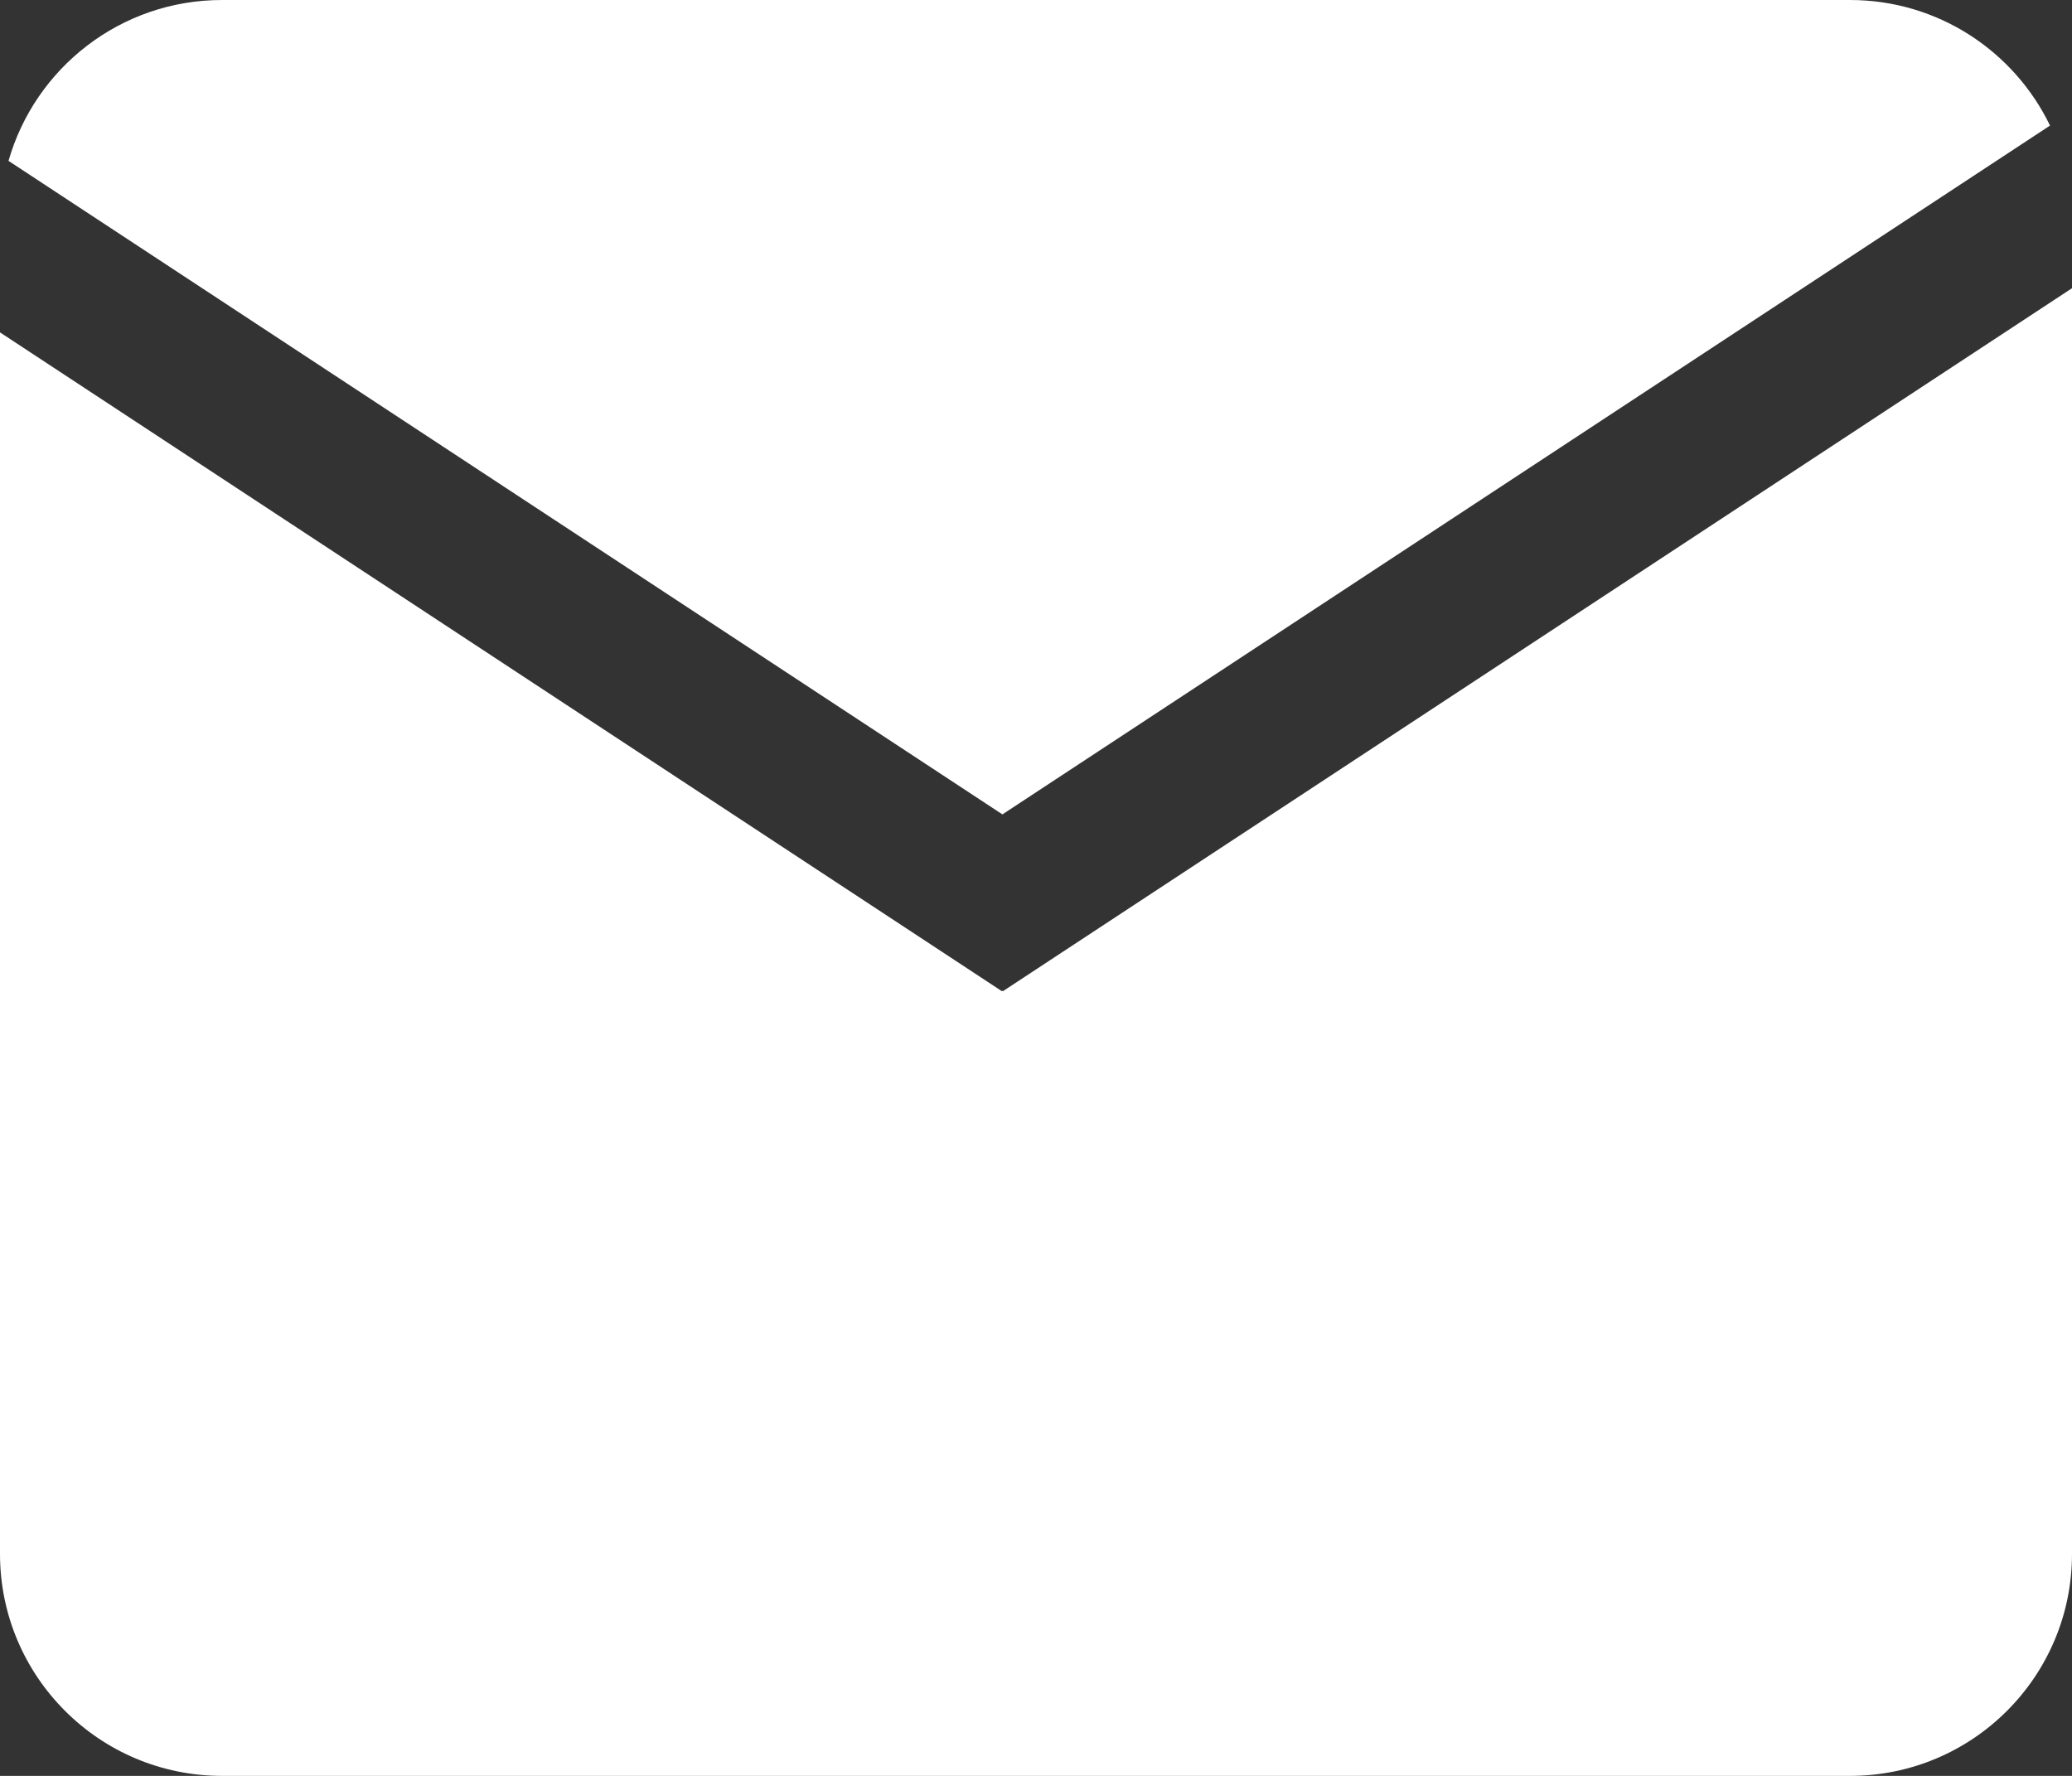
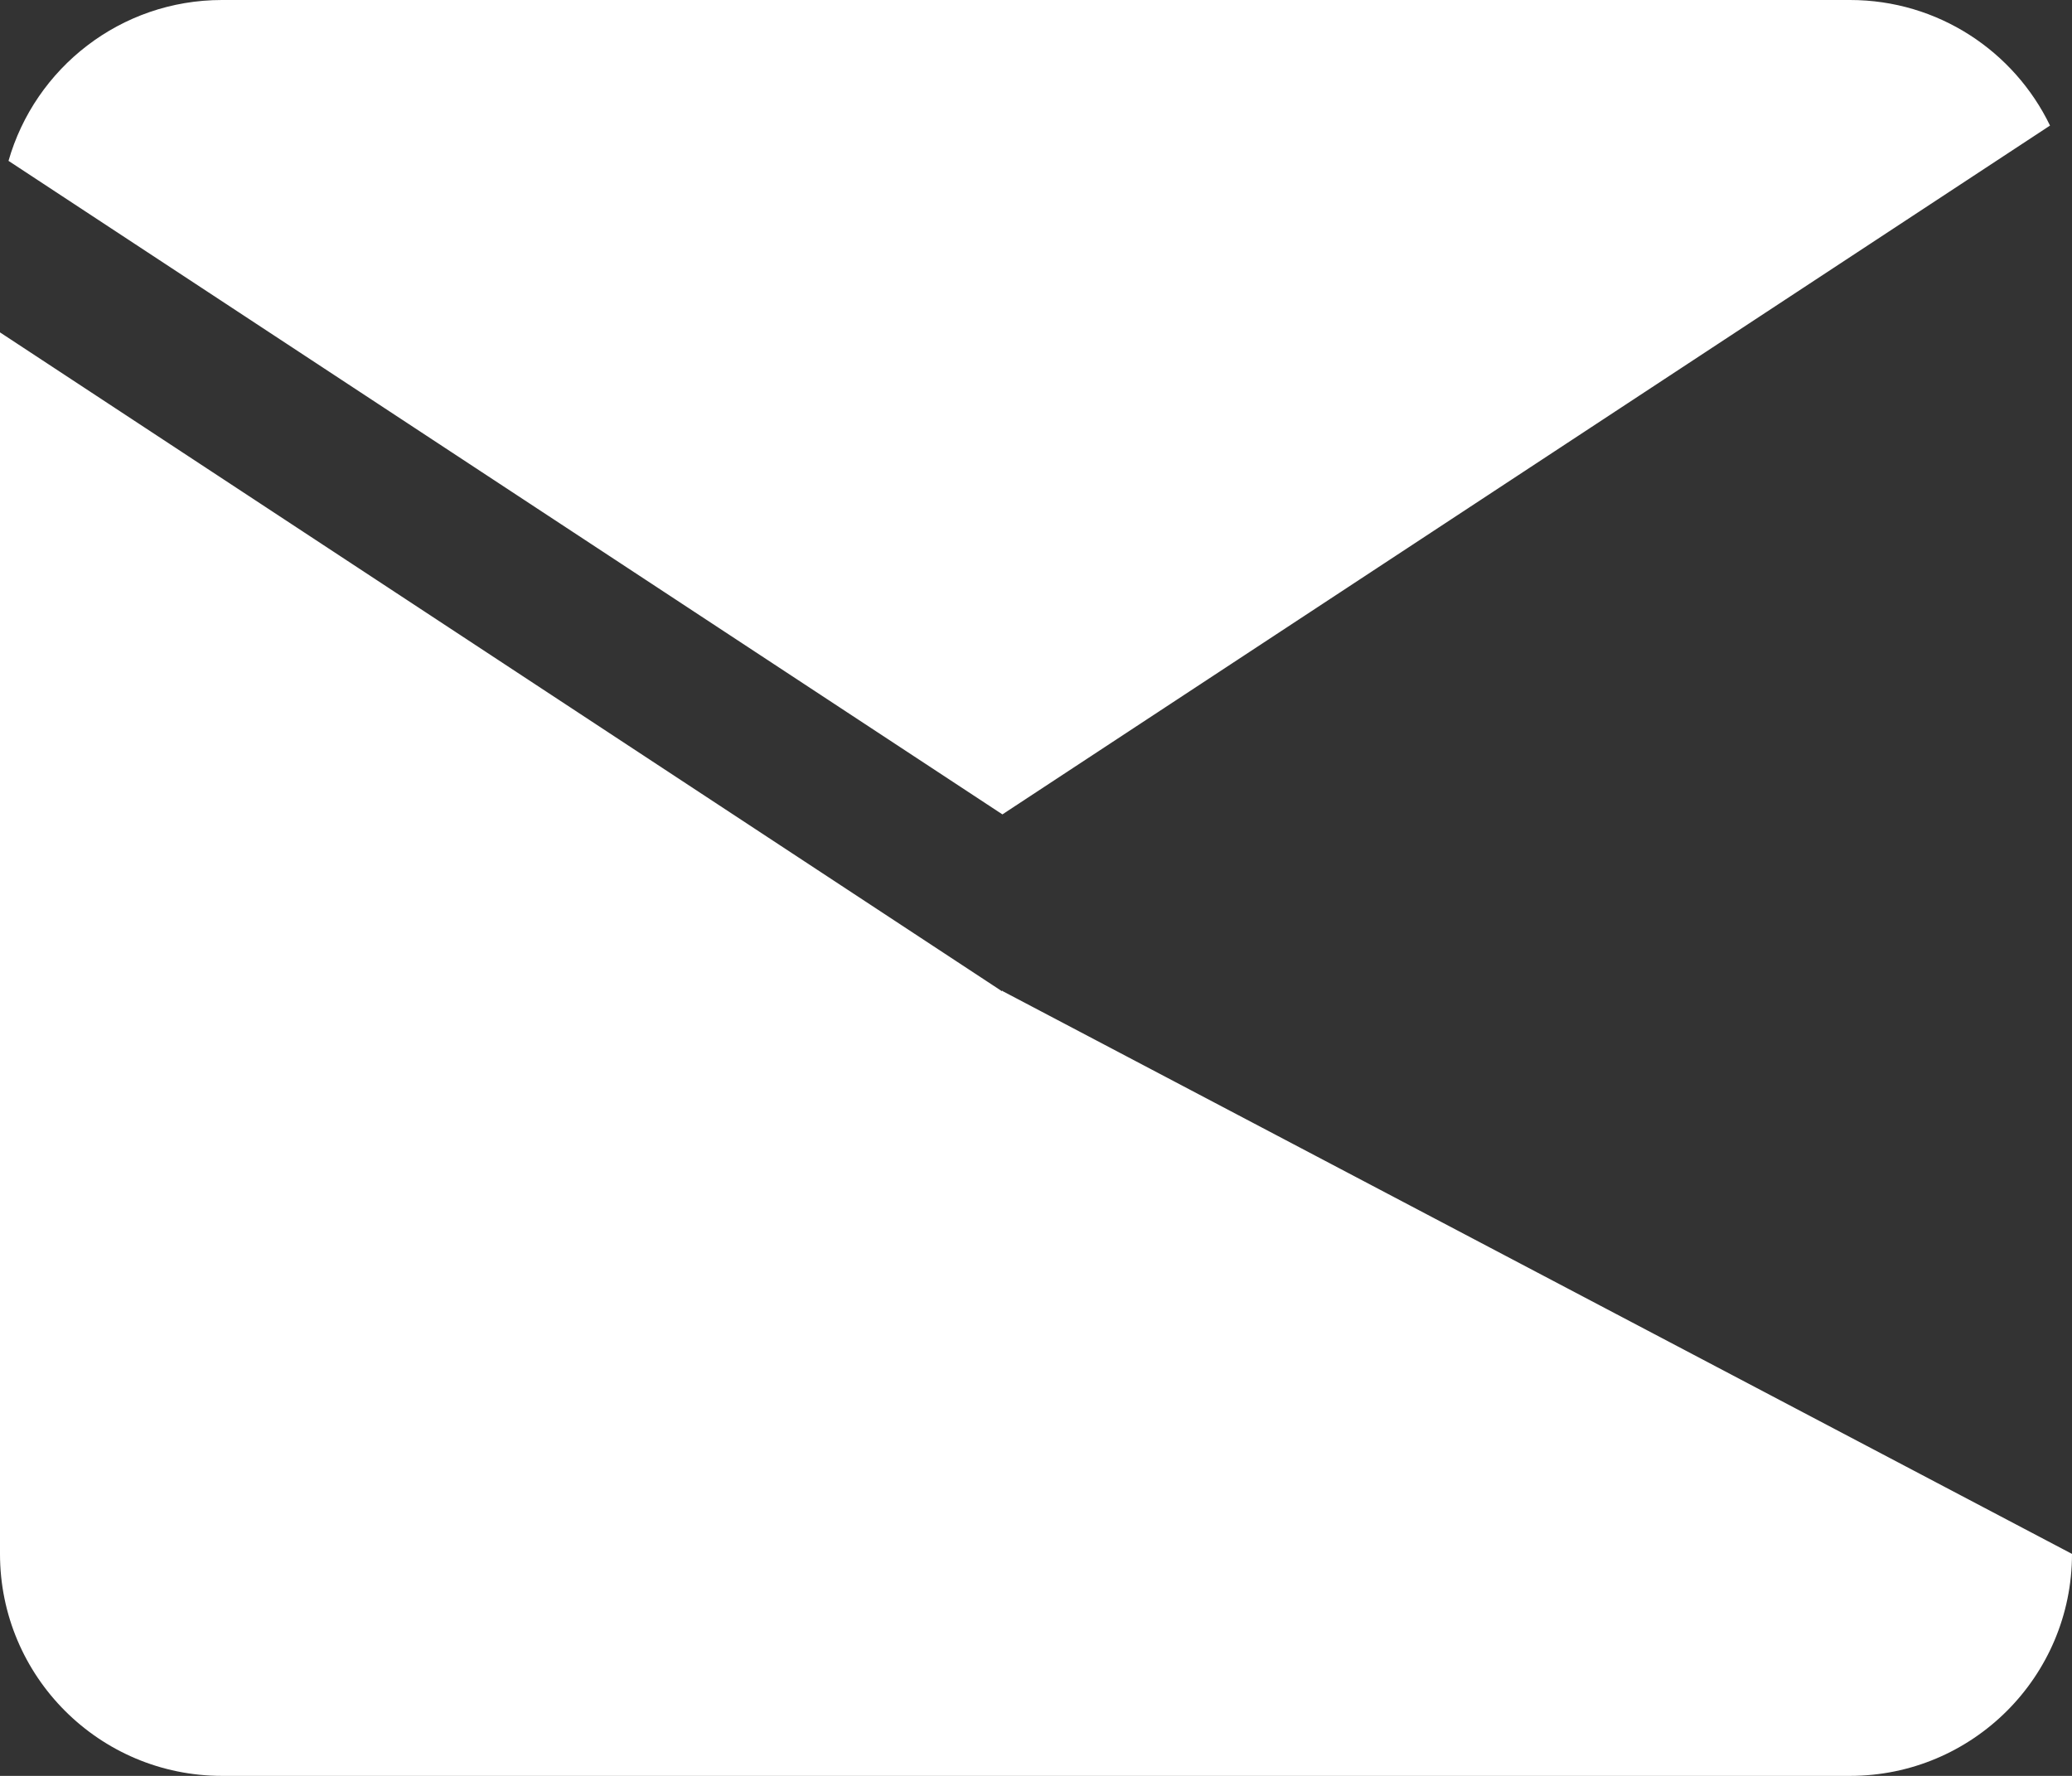
<svg xmlns="http://www.w3.org/2000/svg" width="28" height="24" viewBox="0 0 28 24" fill="none">
  <rect x="0" y="0" width="28" height="24" fill="#333333" stroke="none" />
-   <path fill-rule="evenodd" clip-rule="evenodd" d="M13.546 11.006L0.115 2.174C0.474 0.919 1.629 0 3 0H25C26.19 0 27.218 0.693 27.703 1.697L13.546 11.006ZM13.546 13.387L13.54 13.396L0 4.492V21C0 22.657 1.343 24 3 24H25C26.657 24 28 22.657 28 21V3.895L13.552 13.396L13.546 13.387Z" fill="white" />
+   <path fill-rule="evenodd" clip-rule="evenodd" d="M13.546 11.006L0.115 2.174C0.474 0.919 1.629 0 3 0H25C26.19 0 27.218 0.693 27.703 1.697L13.546 11.006ZM13.546 13.387L13.54 13.396L0 4.492V21C0 22.657 1.343 24 3 24H25C26.657 24 28 22.657 28 21L13.552 13.396L13.546 13.387Z" fill="white" />
</svg>